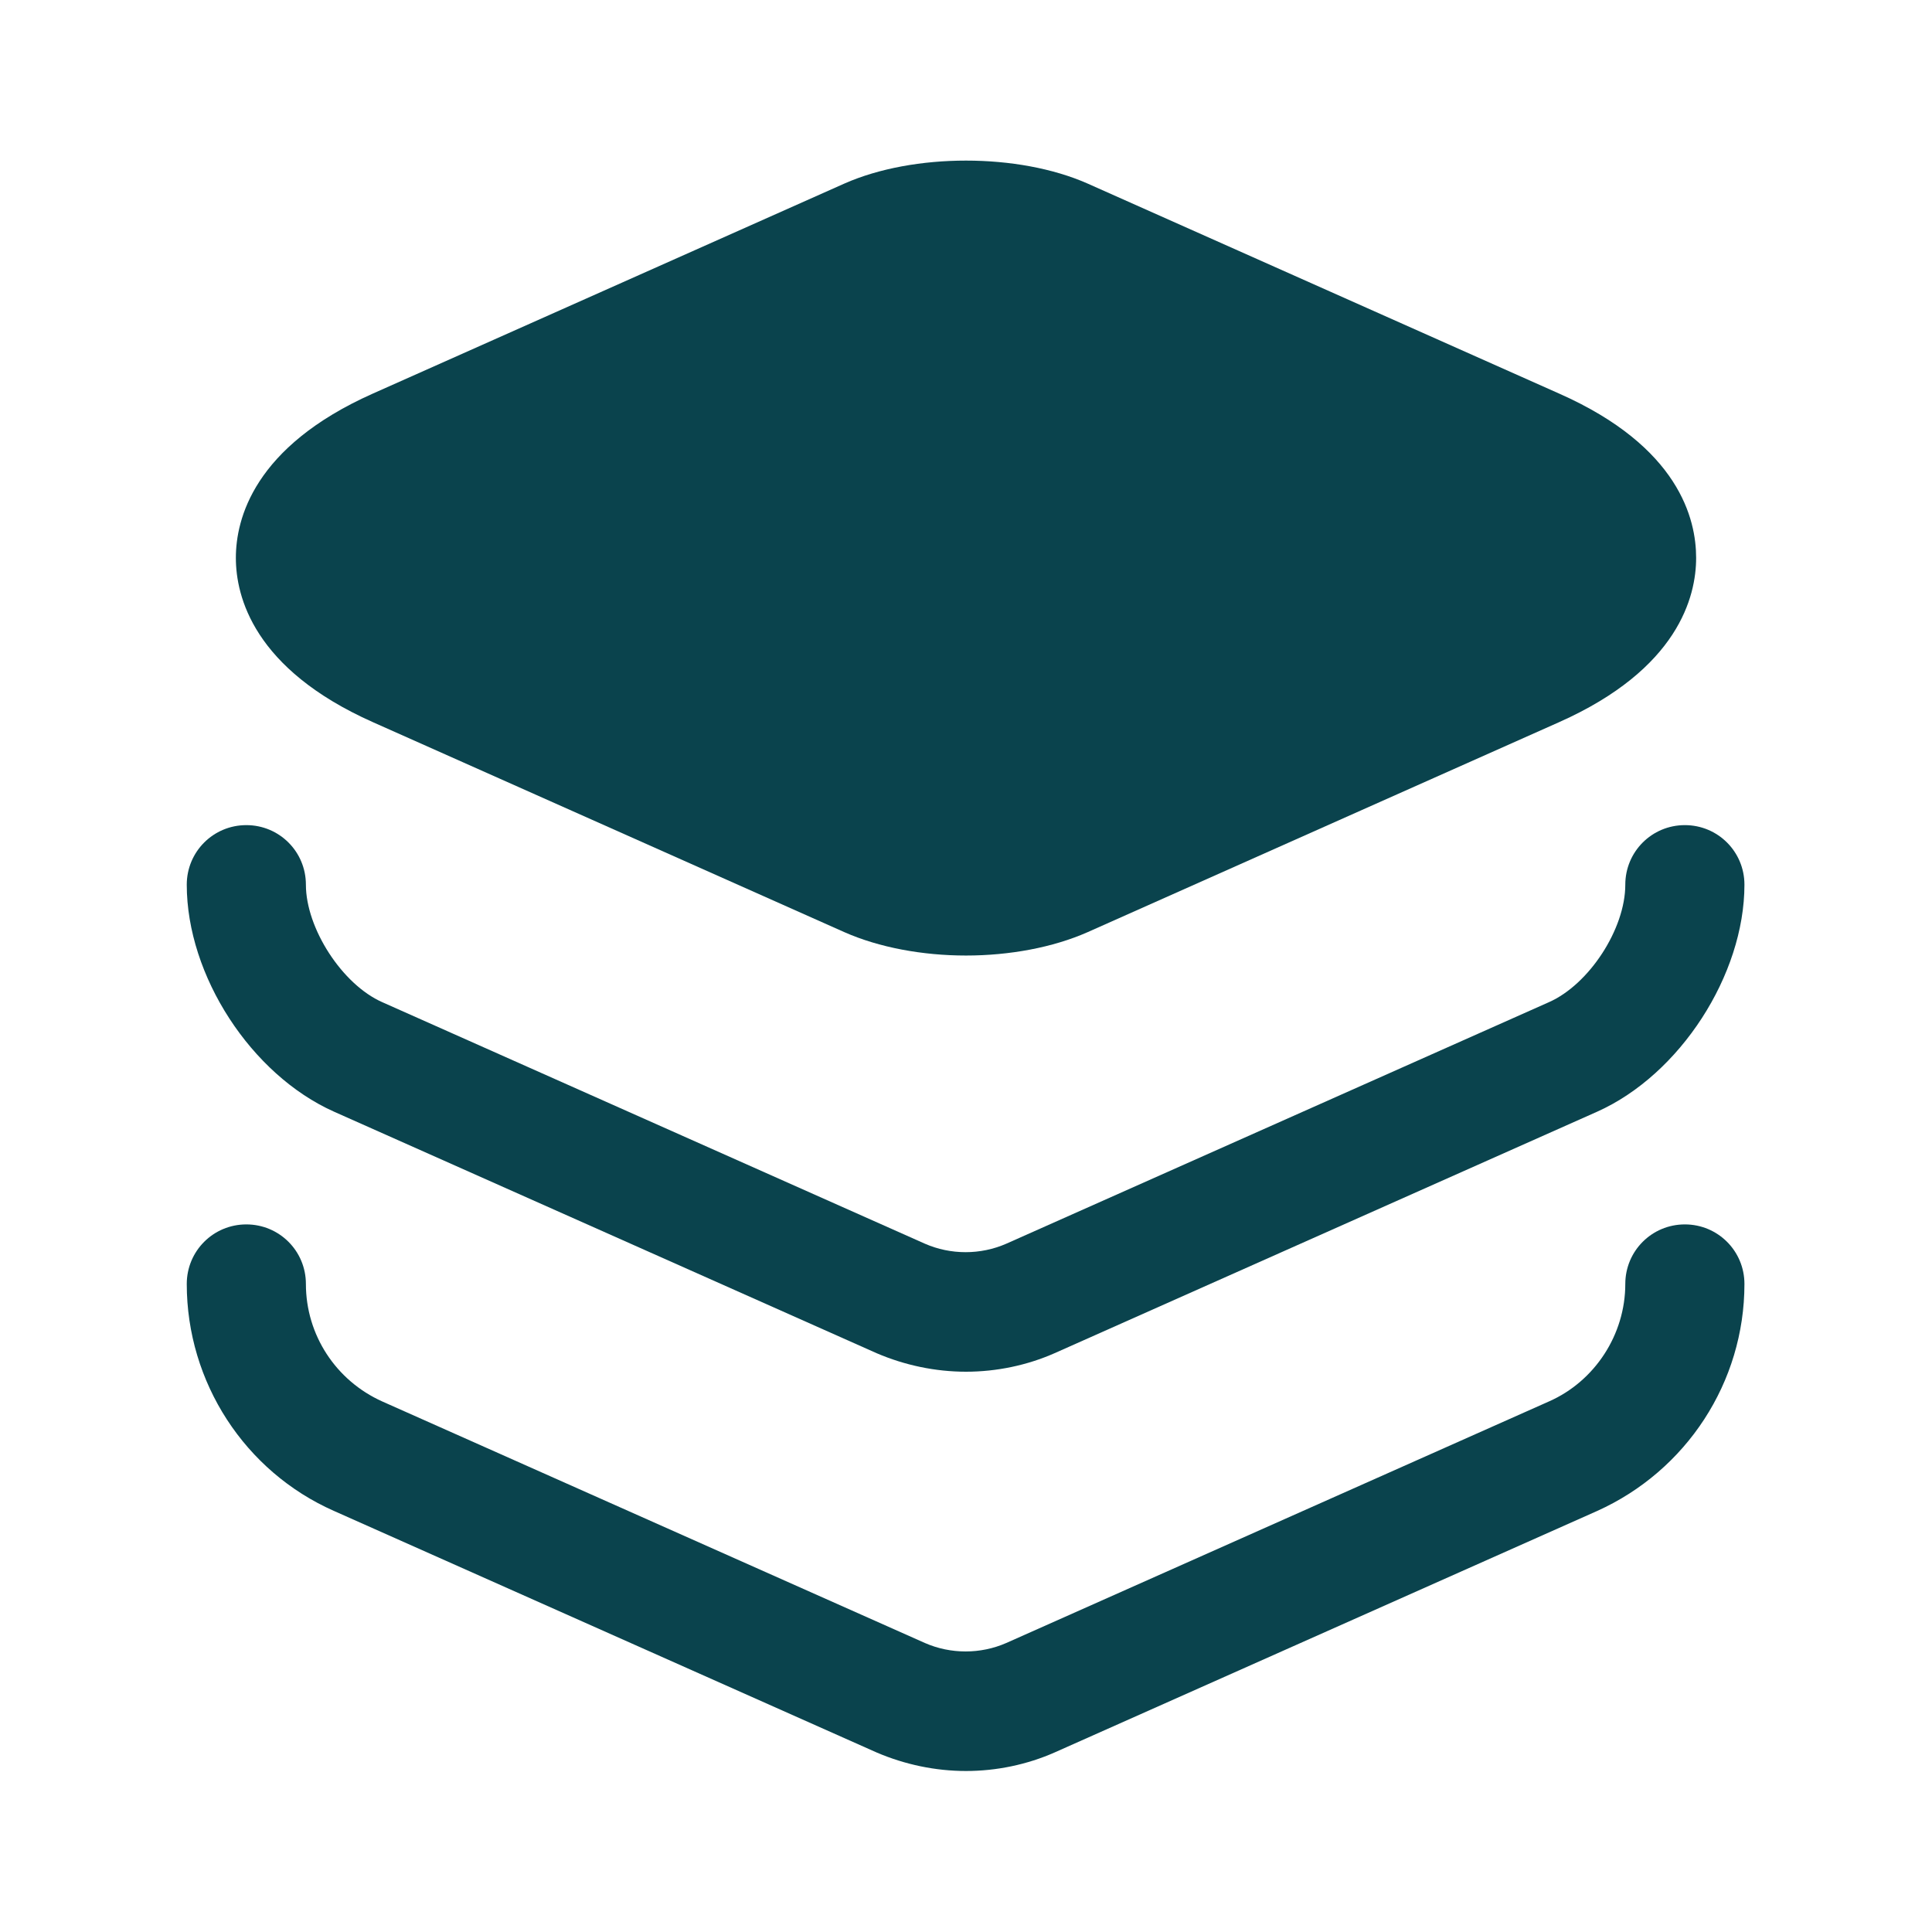
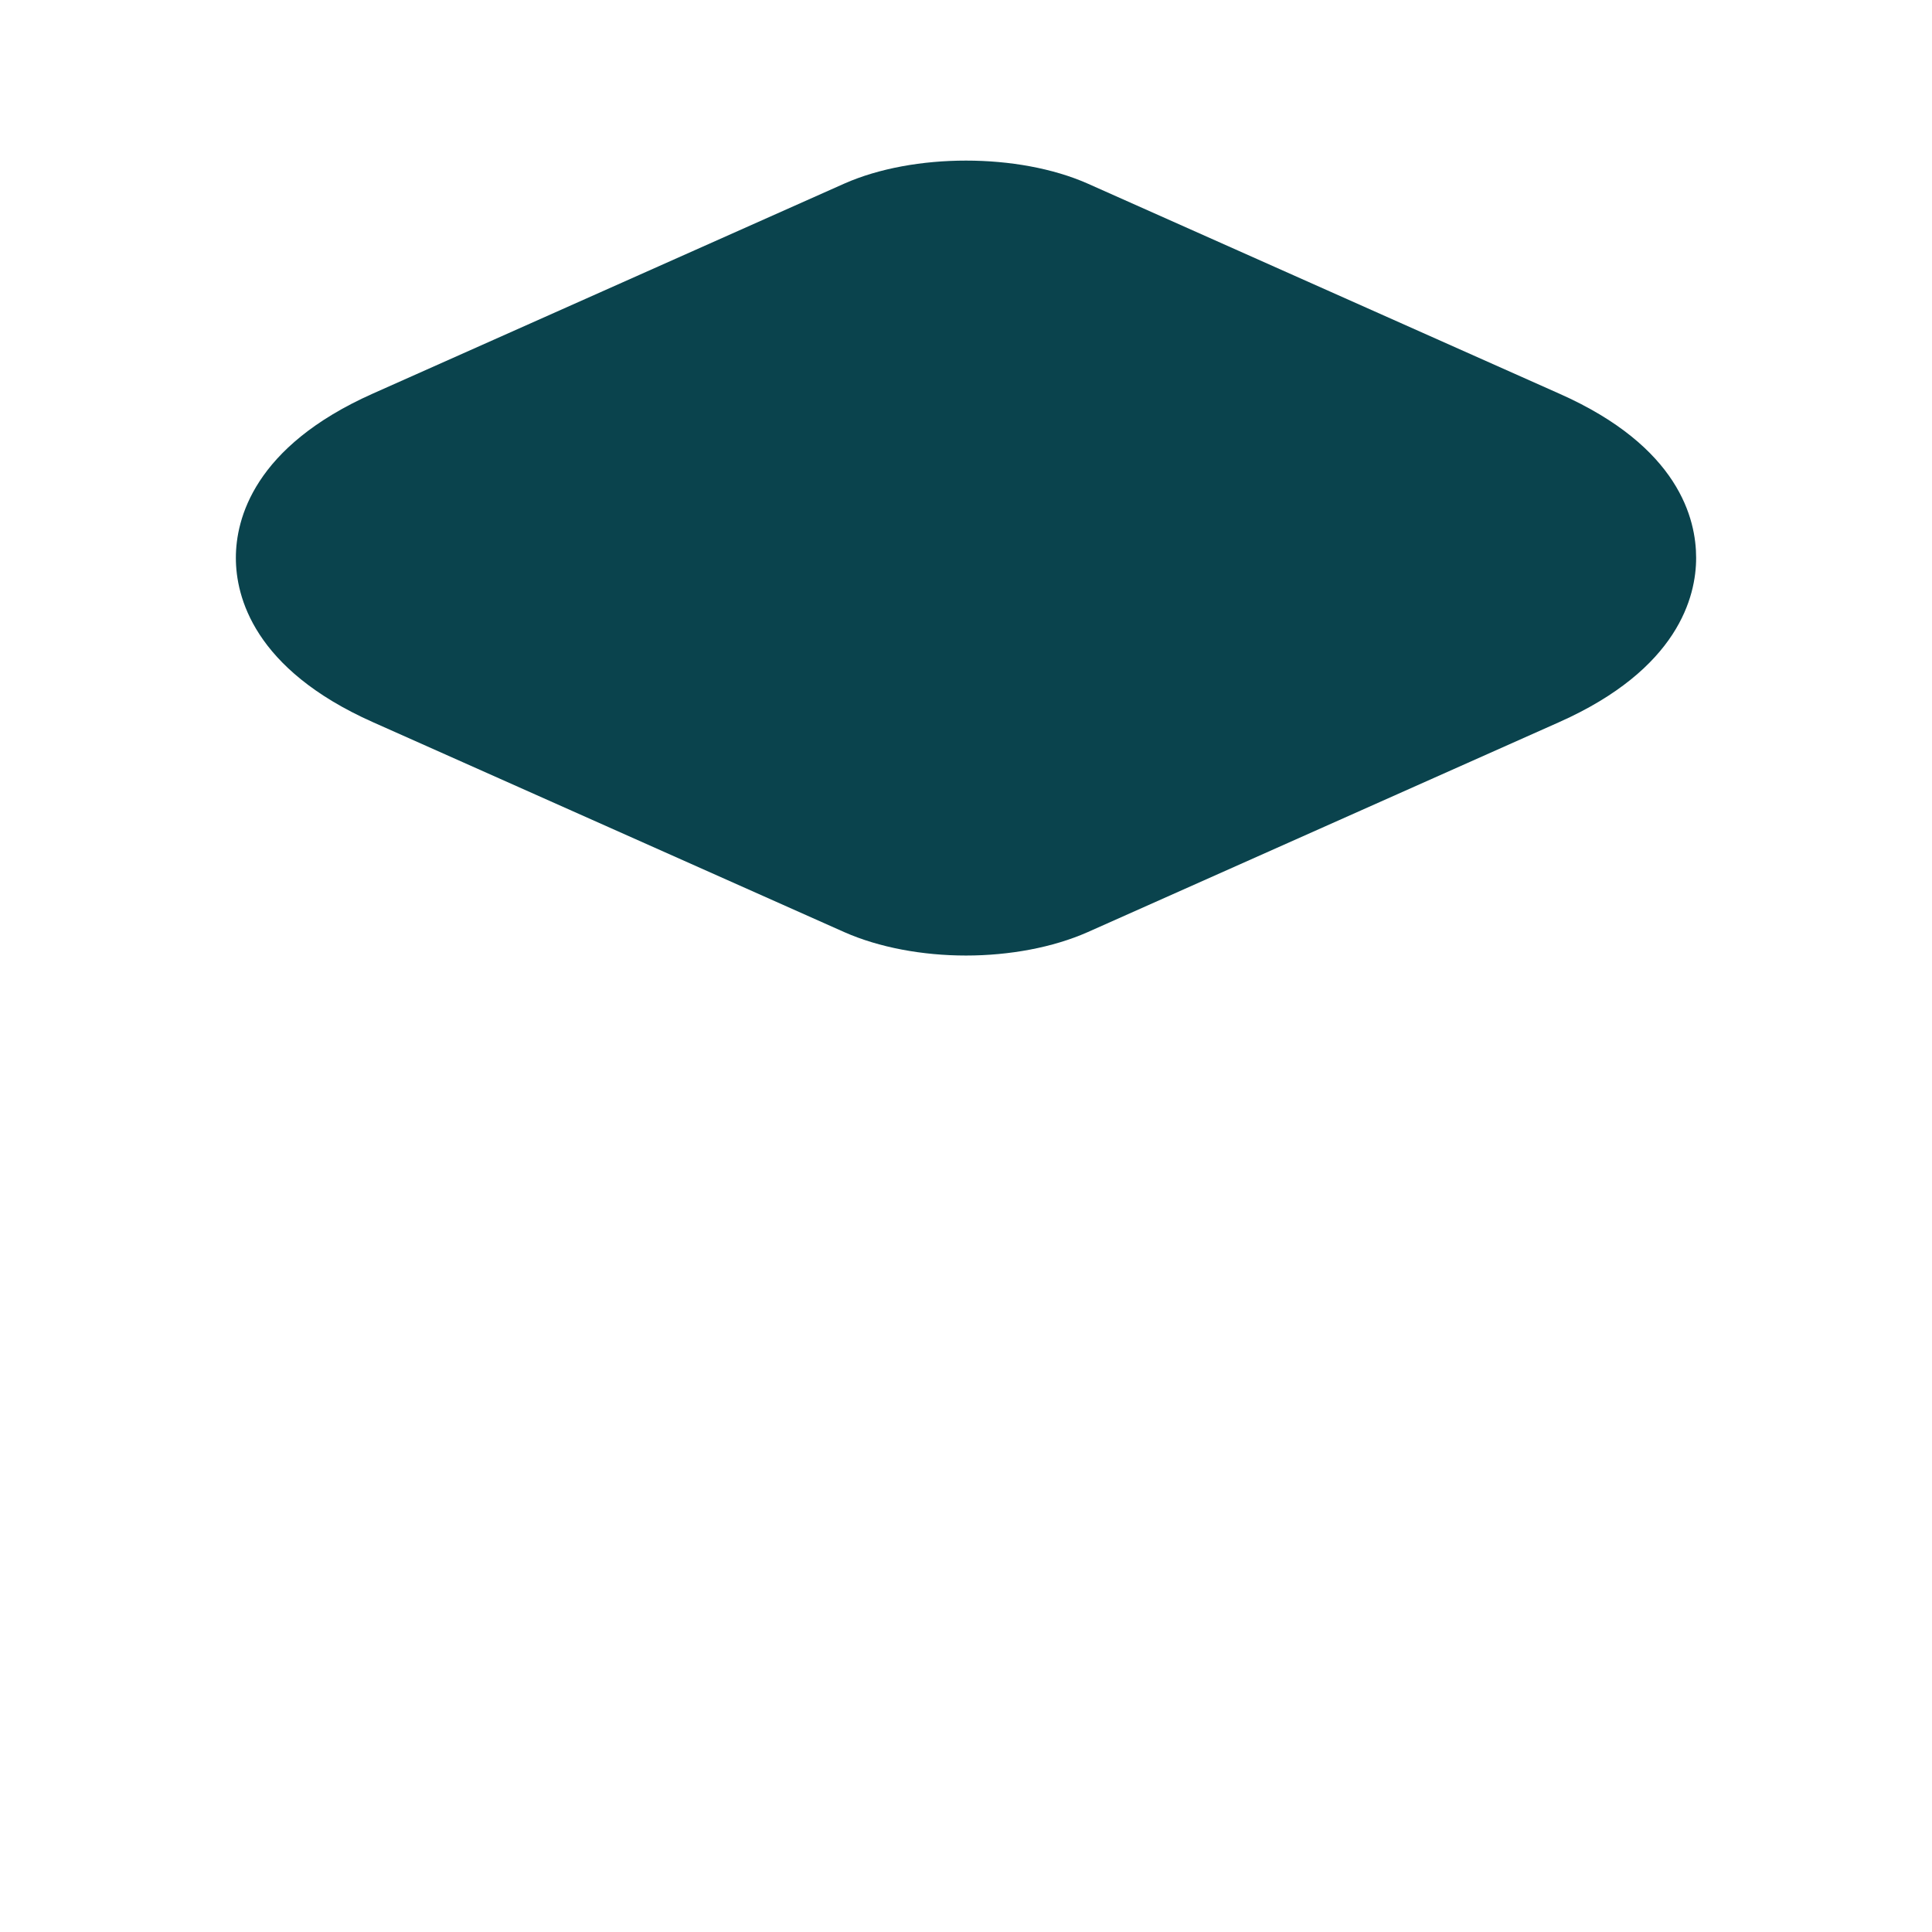
<svg xmlns="http://www.w3.org/2000/svg" width="48" height="48" viewBox="0 0 48 48" fill="none">
  <path d="M38.74 9.78L27.02 4.56C25.3 3.8 22.7 3.8 20.98 4.56L9.26 9.78C6.3 11.1 5.86 12.9 5.86 13.86C5.86 14.82 6.3 16.62 9.26 17.94L20.98 23.16C21.84 23.54 22.92 23.74 24 23.74C25.08 23.74 26.16 23.54 27.02 23.16L38.74 17.94C41.7 16.62 42.14 14.82 42.14 13.86C42.14 12.9 41.72 11.1 38.74 9.78Z" fill="#0A434D" />
-   <path d="M24 34.08C23.24 34.08 22.48 33.92 21.78 33.62L8.3 27.62C6.24 26.7 4.64 24.24 4.64 21.98C4.64 21.16 5.3 20.5 6.12 20.5C6.94 20.5 7.6 21.16 7.6 21.98C7.6 23.06 8.5 24.46 9.5 24.9L22.98 30.9C23.62 31.18 24.36 31.18 25 30.9L38.48 24.9C39.48 24.46 40.38 23.08 40.38 21.98C40.38 21.16 41.04 20.5 41.86 20.5C42.68 20.5 43.34 21.16 43.34 21.98C43.34 24.22 41.74 26.7 39.68 27.62L26.2 33.62C25.52 33.92 24.76 34.08 24 34.08Z" fill="#0A434D" />
-   <path d="M24 44C23.24 44 22.48 43.84 21.78 43.54L8.3 37.54C6.08 36.56 4.64 34.34 4.64 31.9C4.64 31.08 5.3 30.42 6.12 30.42C6.94 30.42 7.6 31.08 7.6 31.9C7.6 33.16 8.34 34.3 9.5 34.82L22.98 40.82C23.62 41.1 24.36 41.1 25 40.82L38.48 34.82C39.62 34.32 40.38 33.16 40.38 31.9C40.38 31.08 41.04 30.42 41.86 30.42C42.68 30.42 43.34 31.08 43.34 31.9C43.34 34.34 41.9 36.54 39.68 37.54L26.2 43.54C25.52 43.84 24.76 44 24 44Z" fill="#0A434D" />
</svg>